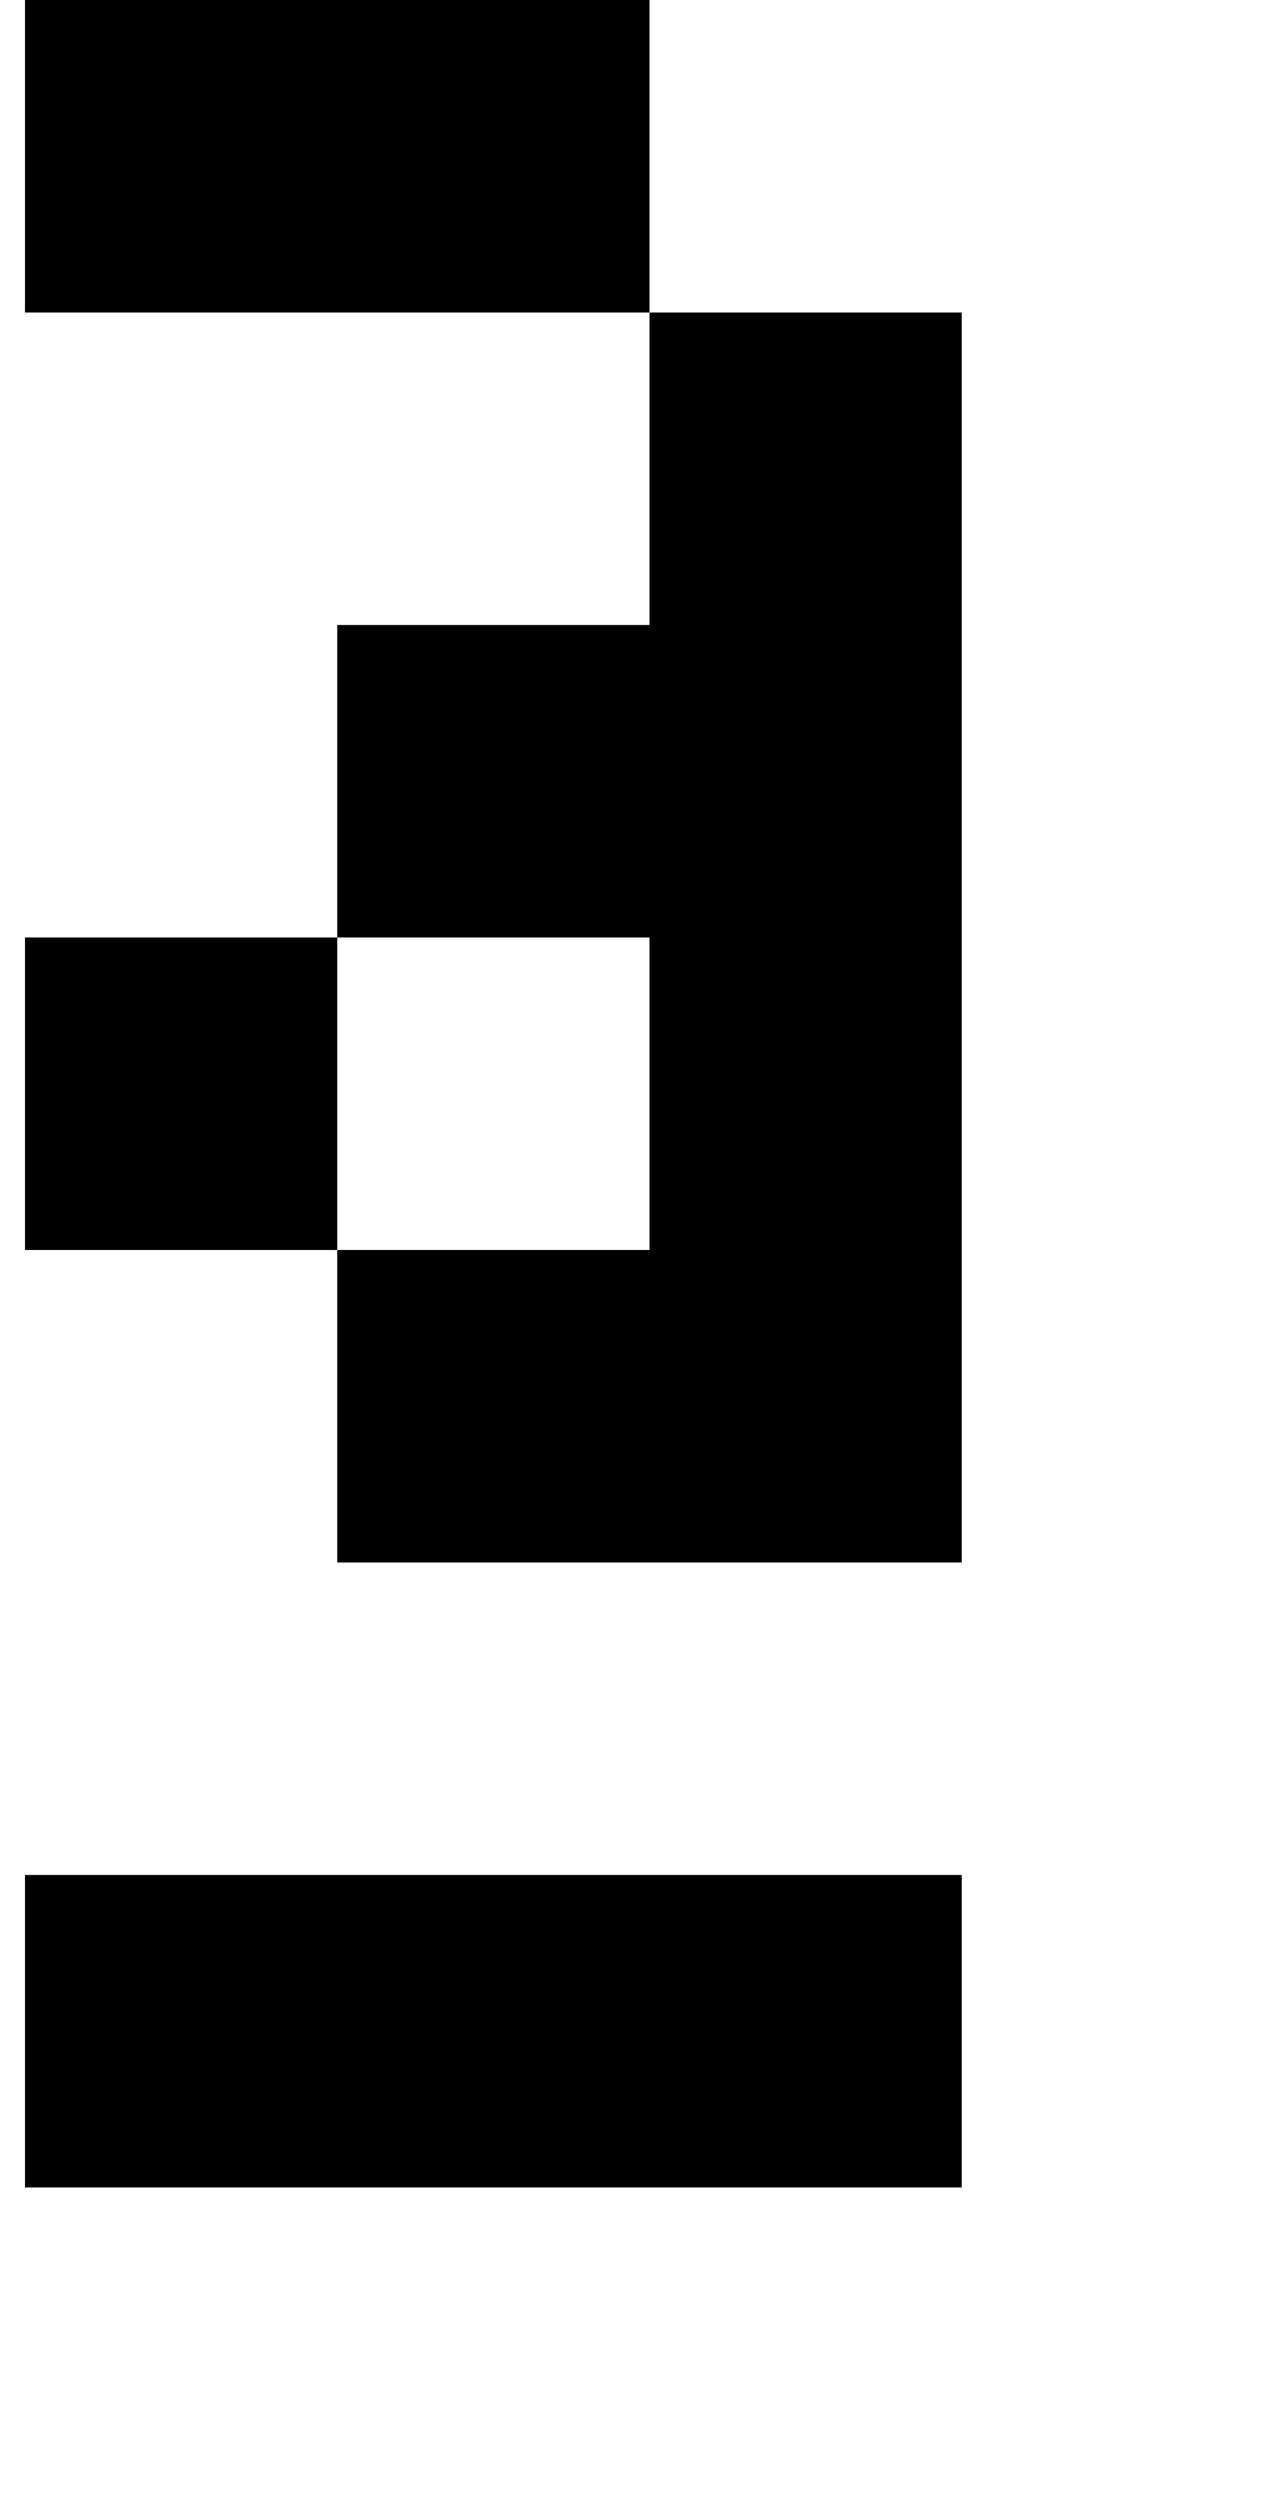
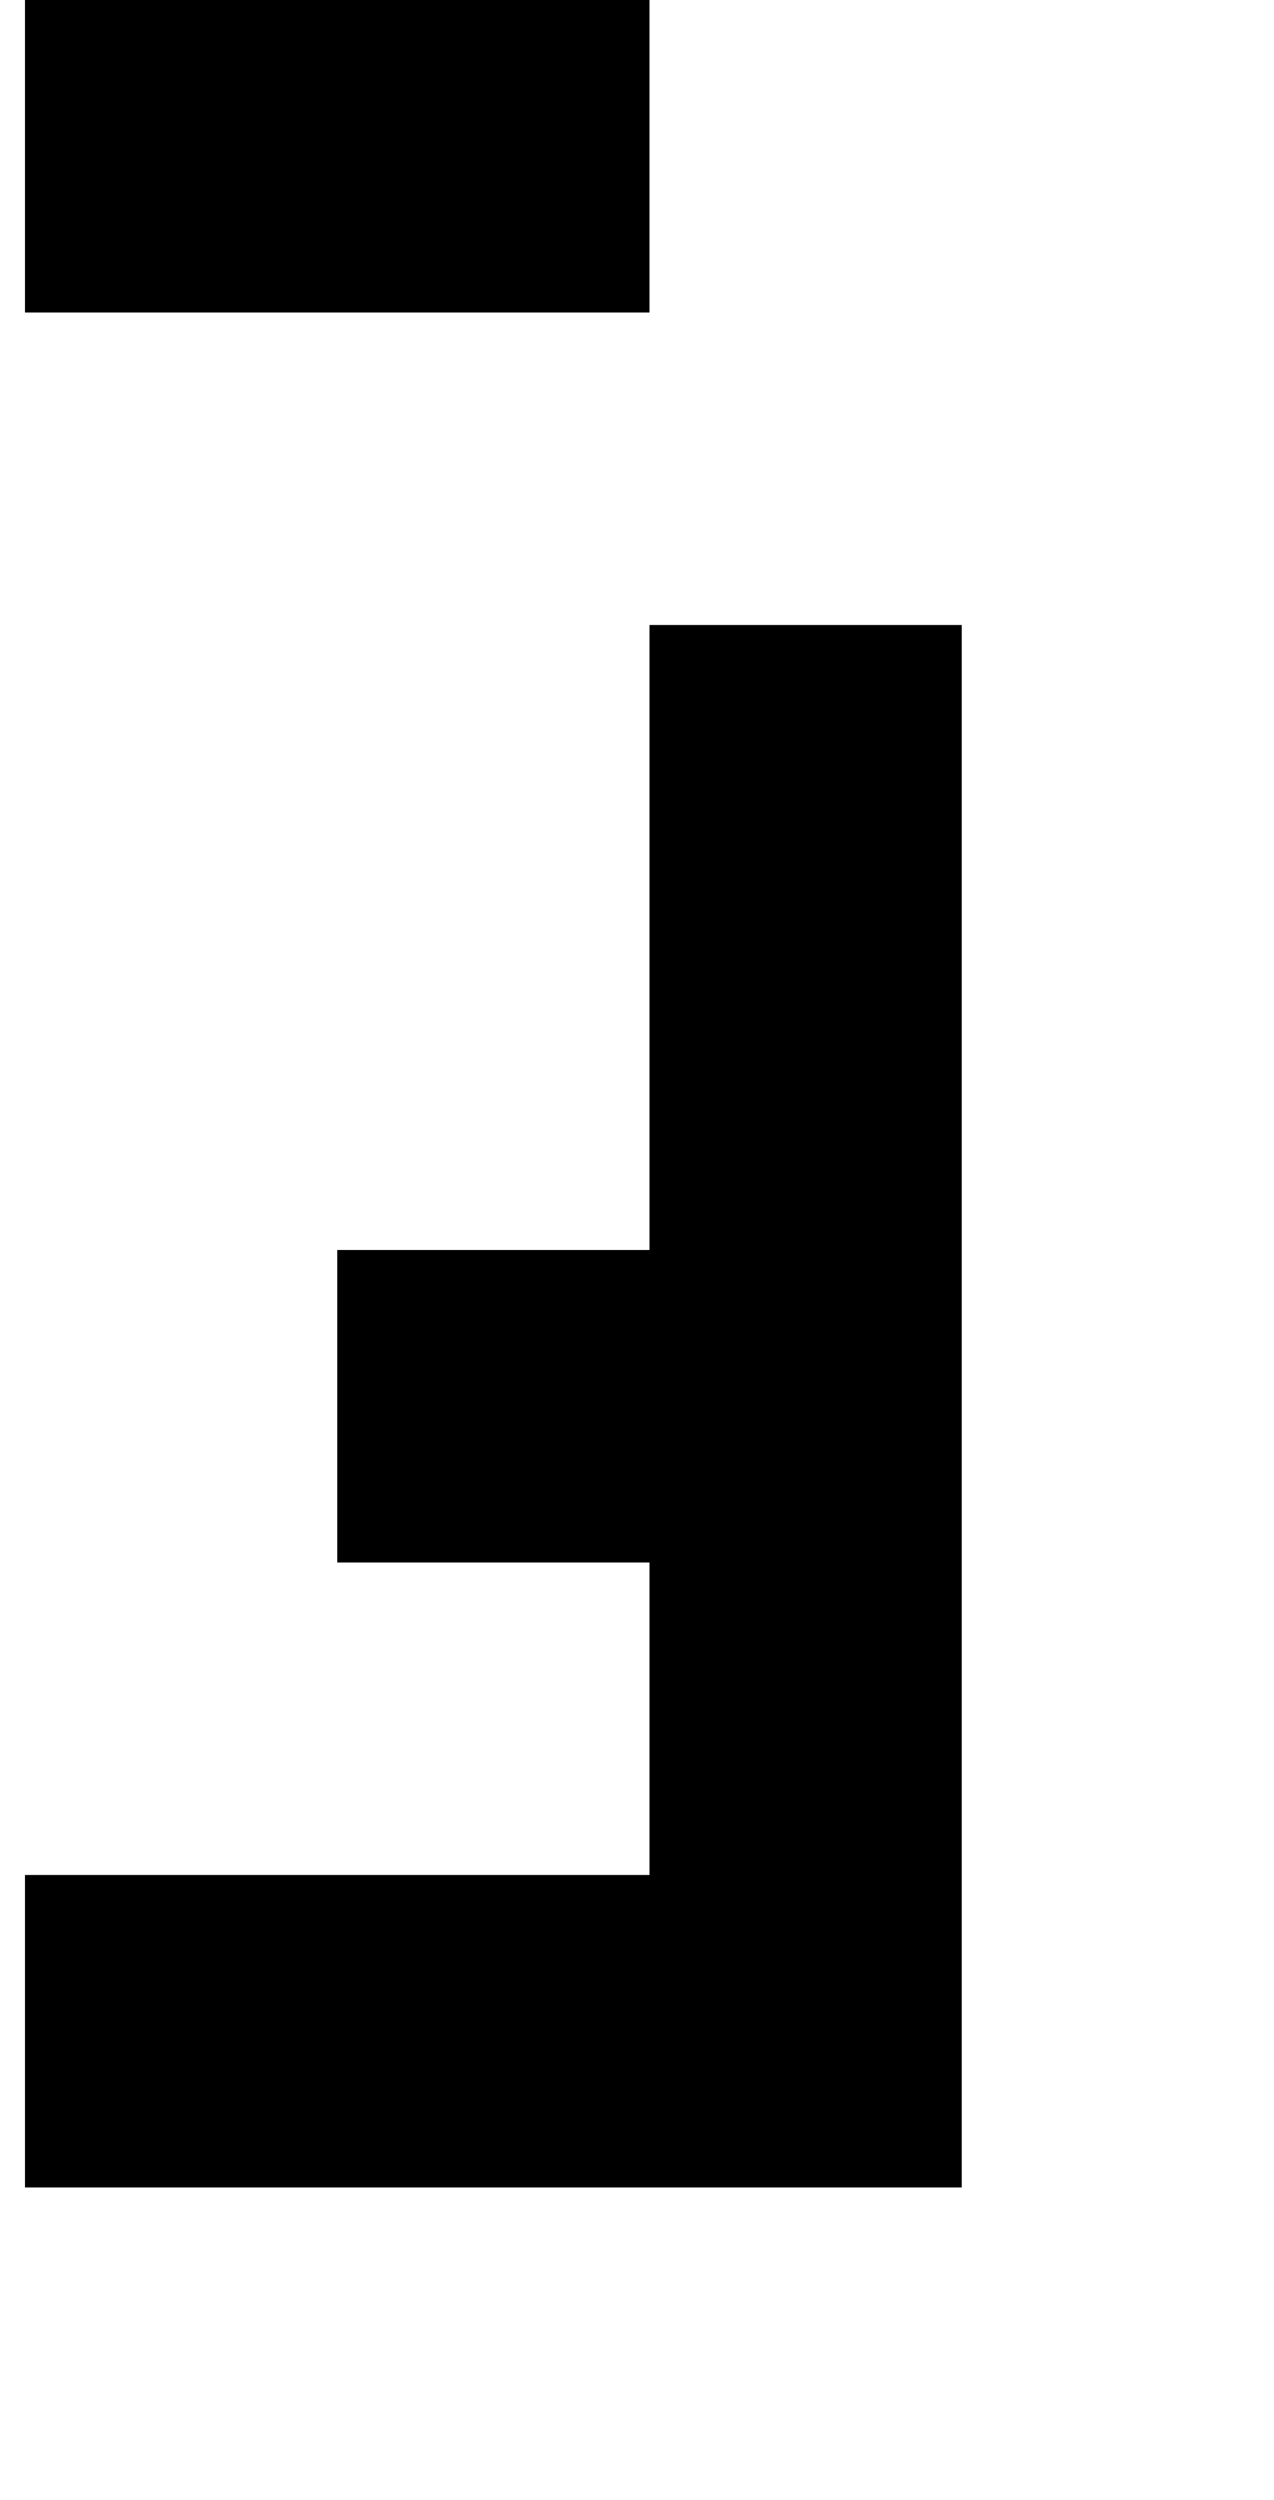
<svg xmlns="http://www.w3.org/2000/svg" version="1.1" viewBox="-10 0 510 1000">
-   <path fill="currentColor" d="M250 750h125v125h-125h-125h-125v-125h125h125zM250 625h-125v-125h-125v-125h125v-125h125v-125h125v125v125v125v125h-125zM250 500v-125h-125v125h125zM250 125h-125h-125v-125h125h125v125z" />
+   <path fill="currentColor" d="M250 750h125v125h-125h-125h-125v-125h125h125zM250 625h-125v-125h-125h125v-125h125v-125h125v125v125v125v125h-125zM250 500v-125h-125v125h125zM250 125h-125h-125v-125h125h125v125z" />
</svg>